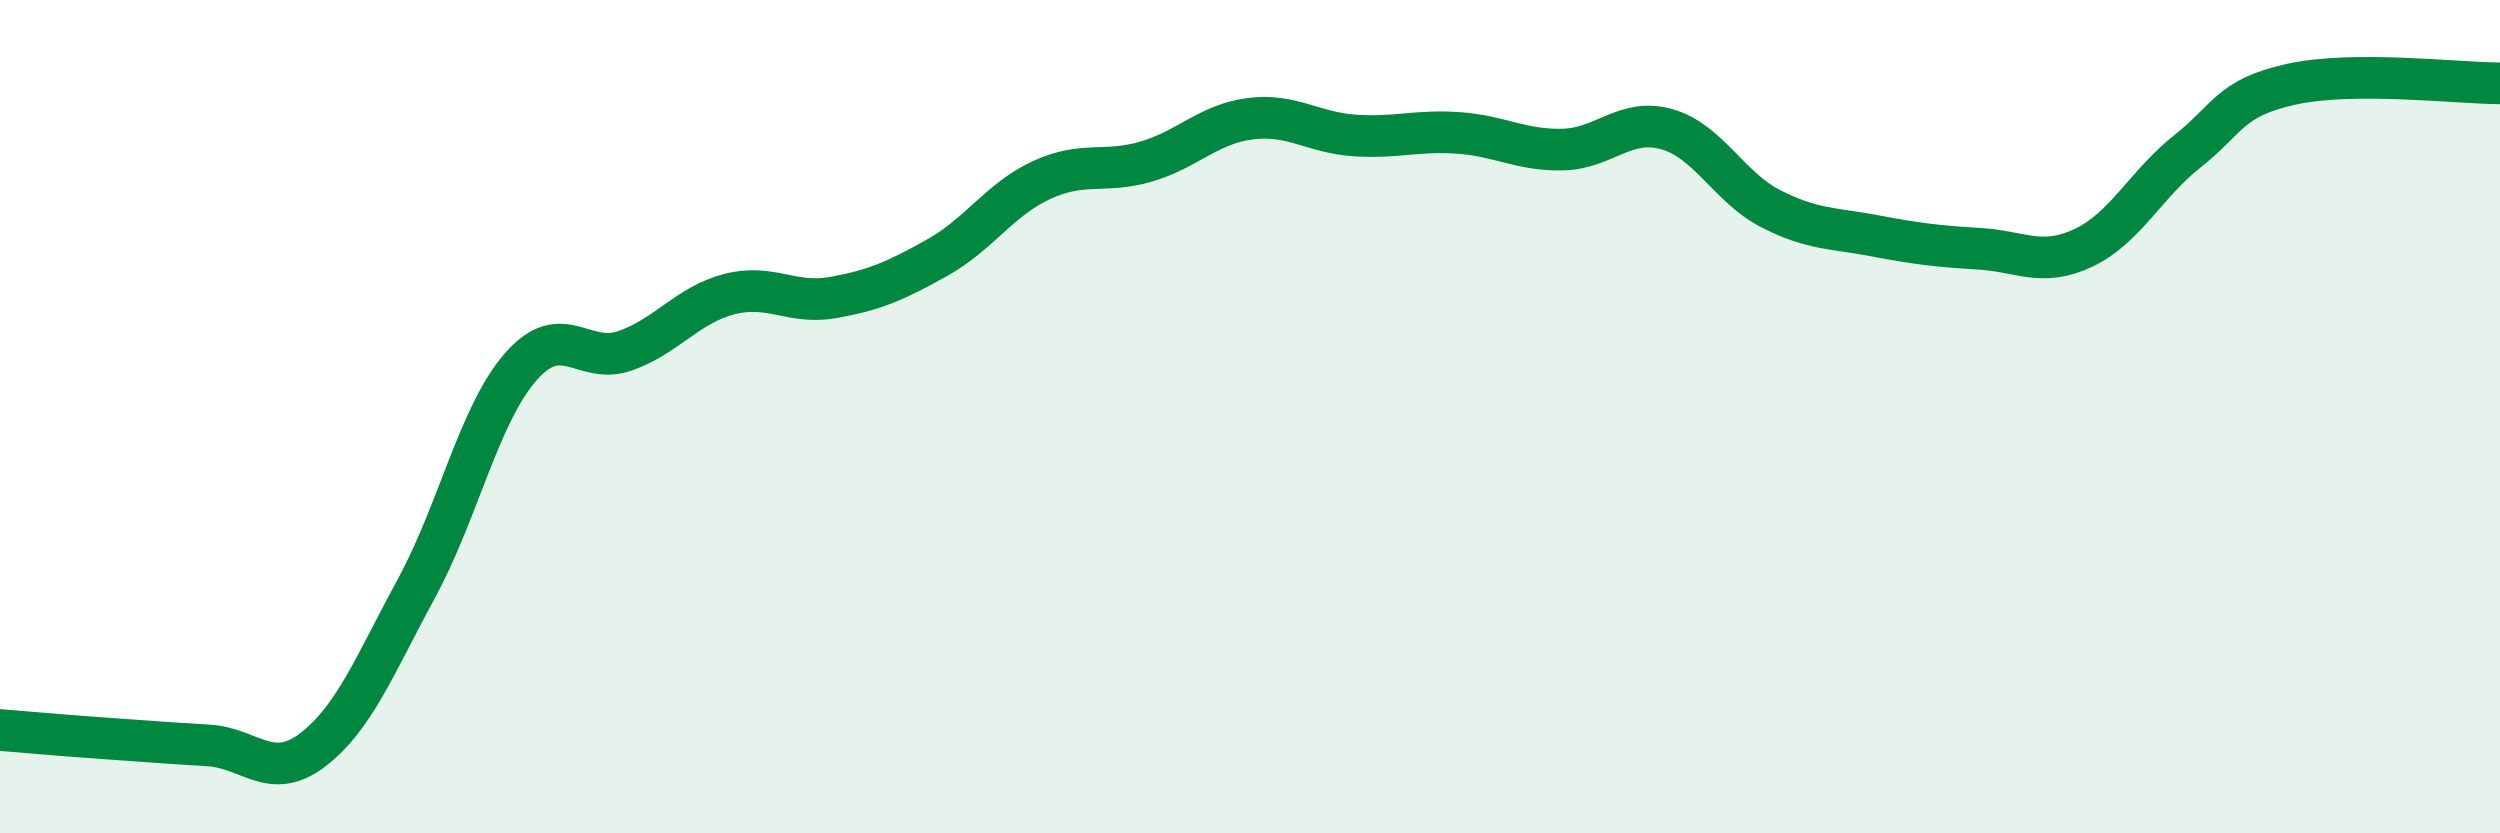
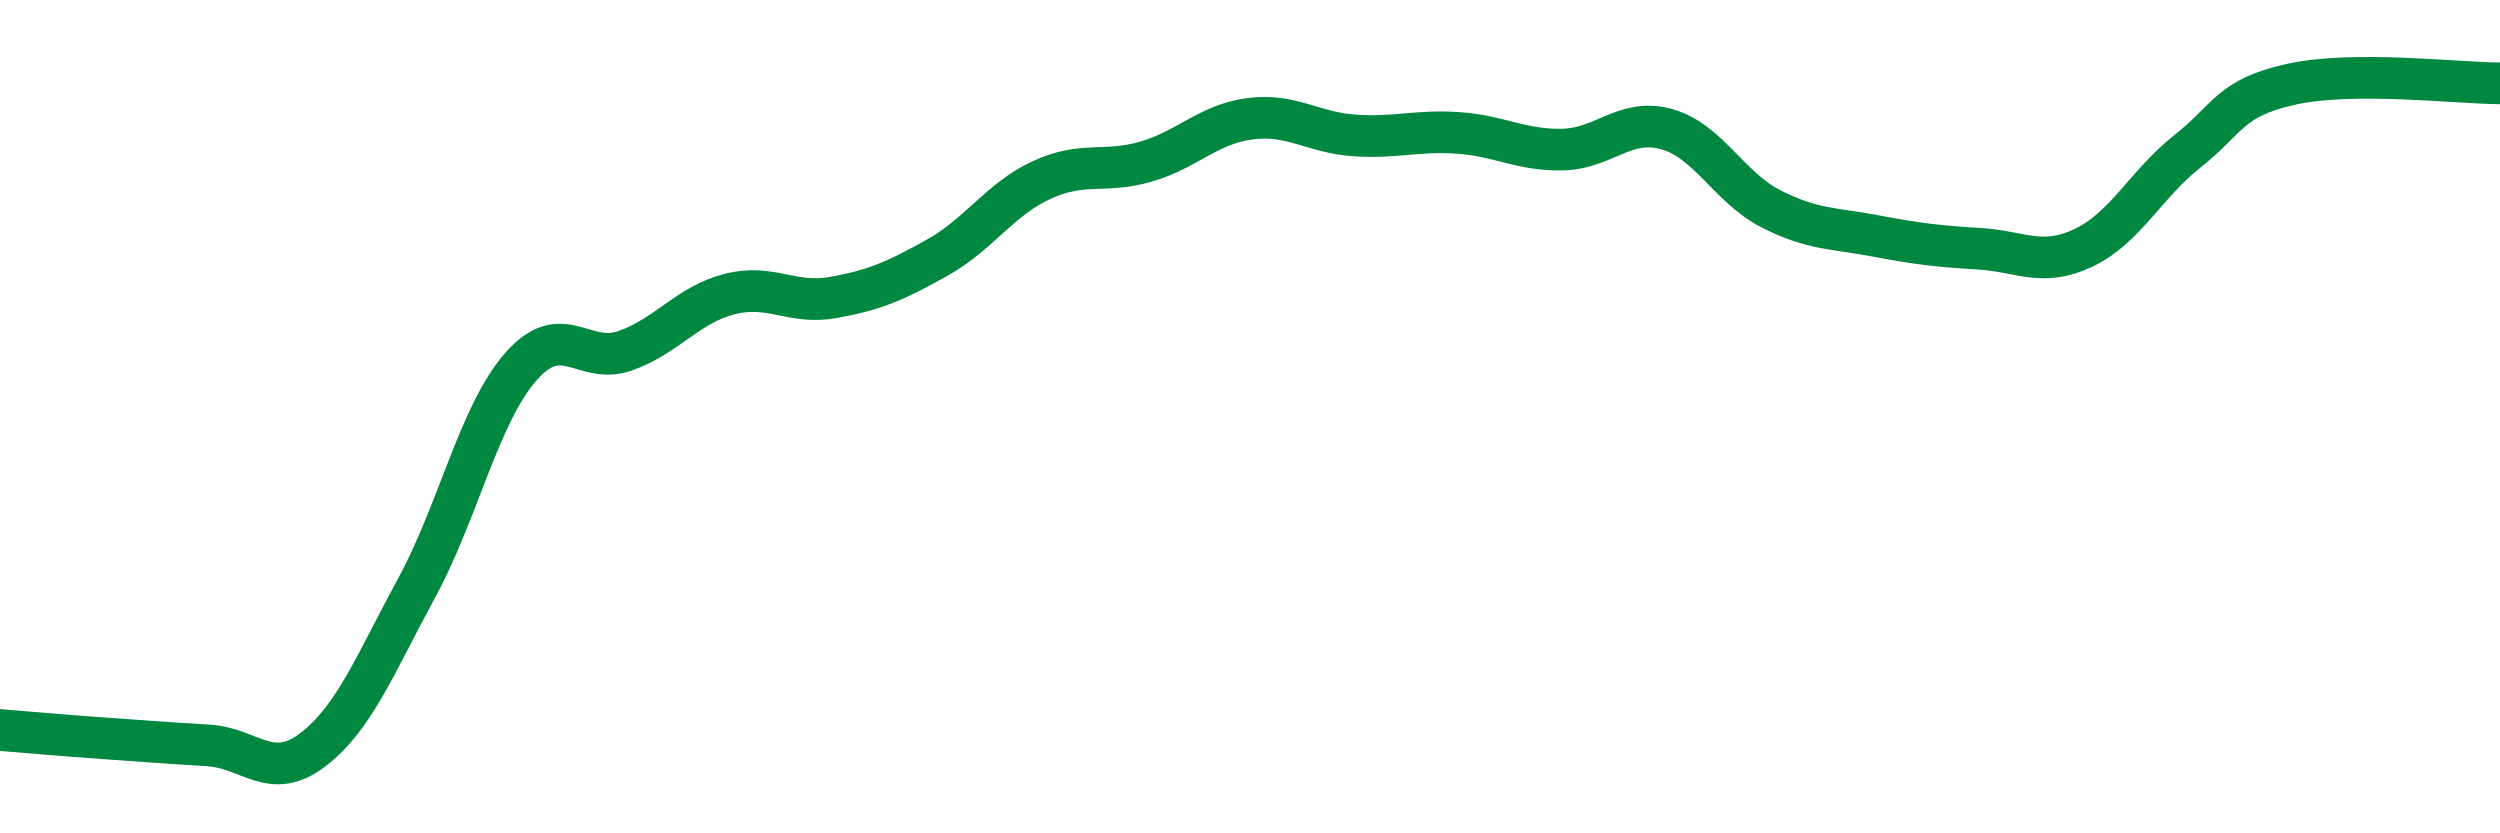
<svg xmlns="http://www.w3.org/2000/svg" width="60" height="20" viewBox="0 0 60 20">
-   <path d="M 0,17.52 C 0.5,17.56 1.5,17.65 2.5,17.72 C 3.5,17.79 4,17.83 5,17.89 C 6,17.95 6.5,18.76 7.5,18 C 8.5,17.24 9,15.95 10,14.11 C 11,12.27 11.5,9.94 12.5,8.8 C 13.5,7.66 14,8.77 15,8.42 C 16,8.07 16.5,7.32 17.5,7.06 C 18.5,6.8 19,7.32 20,7.14 C 21,6.96 21.5,6.74 22.5,6.18 C 23.5,5.62 24,4.78 25,4.32 C 26,3.86 26.5,4.17 27.5,3.88 C 28.5,3.59 29,2.98 30,2.85 C 31,2.72 31.5,3.18 32.5,3.25 C 33.5,3.32 34,3.12 35,3.19 C 36,3.26 36.5,3.61 37.5,3.59 C 38.5,3.57 39,2.82 40,3.1 C 41,3.38 41.5,4.5 42.5,5.01 C 43.5,5.52 44,5.47 45,5.66 C 46,5.85 46.5,5.91 47.5,5.97 C 48.5,6.03 49,6.42 50,5.95 C 51,5.48 51.5,4.42 52.5,3.63 C 53.5,2.84 53.5,2.35 55,2.02 C 56.5,1.69 59,2 60,2L60 20L0 20Z" fill="#008740" opacity="0.1" stroke-linecap="round" stroke-linejoin="round" />
  <path d="M 0,17.52 C 0.5,17.56 1.5,17.65 2.5,17.72 C 3.5,17.79 4,17.83 5,17.89 C 6,17.95 6.5,18.76 7.5,18 C 8.5,17.24 9,15.95 10,14.11 C 11,12.27 11.5,9.94 12.5,8.8 C 13.5,7.66 14,8.77 15,8.42 C 16,8.07 16.5,7.32 17.5,7.06 C 18.5,6.8 19,7.32 20,7.14 C 21,6.96 21.5,6.74 22.5,6.18 C 23.5,5.62 24,4.78 25,4.32 C 26,3.86 26.5,4.17 27.5,3.88 C 28.5,3.59 29,2.98 30,2.85 C 31,2.72 31.5,3.18 32.5,3.25 C 33.5,3.32 34,3.12 35,3.19 C 36,3.26 36.5,3.61 37.5,3.59 C 38.5,3.57 39,2.82 40,3.1 C 41,3.38 41.5,4.5 42.5,5.01 C 43.5,5.52 44,5.47 45,5.66 C 46,5.85 46.5,5.91 47.5,5.97 C 48.5,6.03 49,6.42 50,5.95 C 51,5.48 51.5,4.42 52.5,3.63 C 53.5,2.84 53.5,2.35 55,2.02 C 56.5,1.69 59,2 60,2" stroke="#008740" stroke-width="1" fill="none" stroke-linecap="round" stroke-linejoin="round" />
</svg>